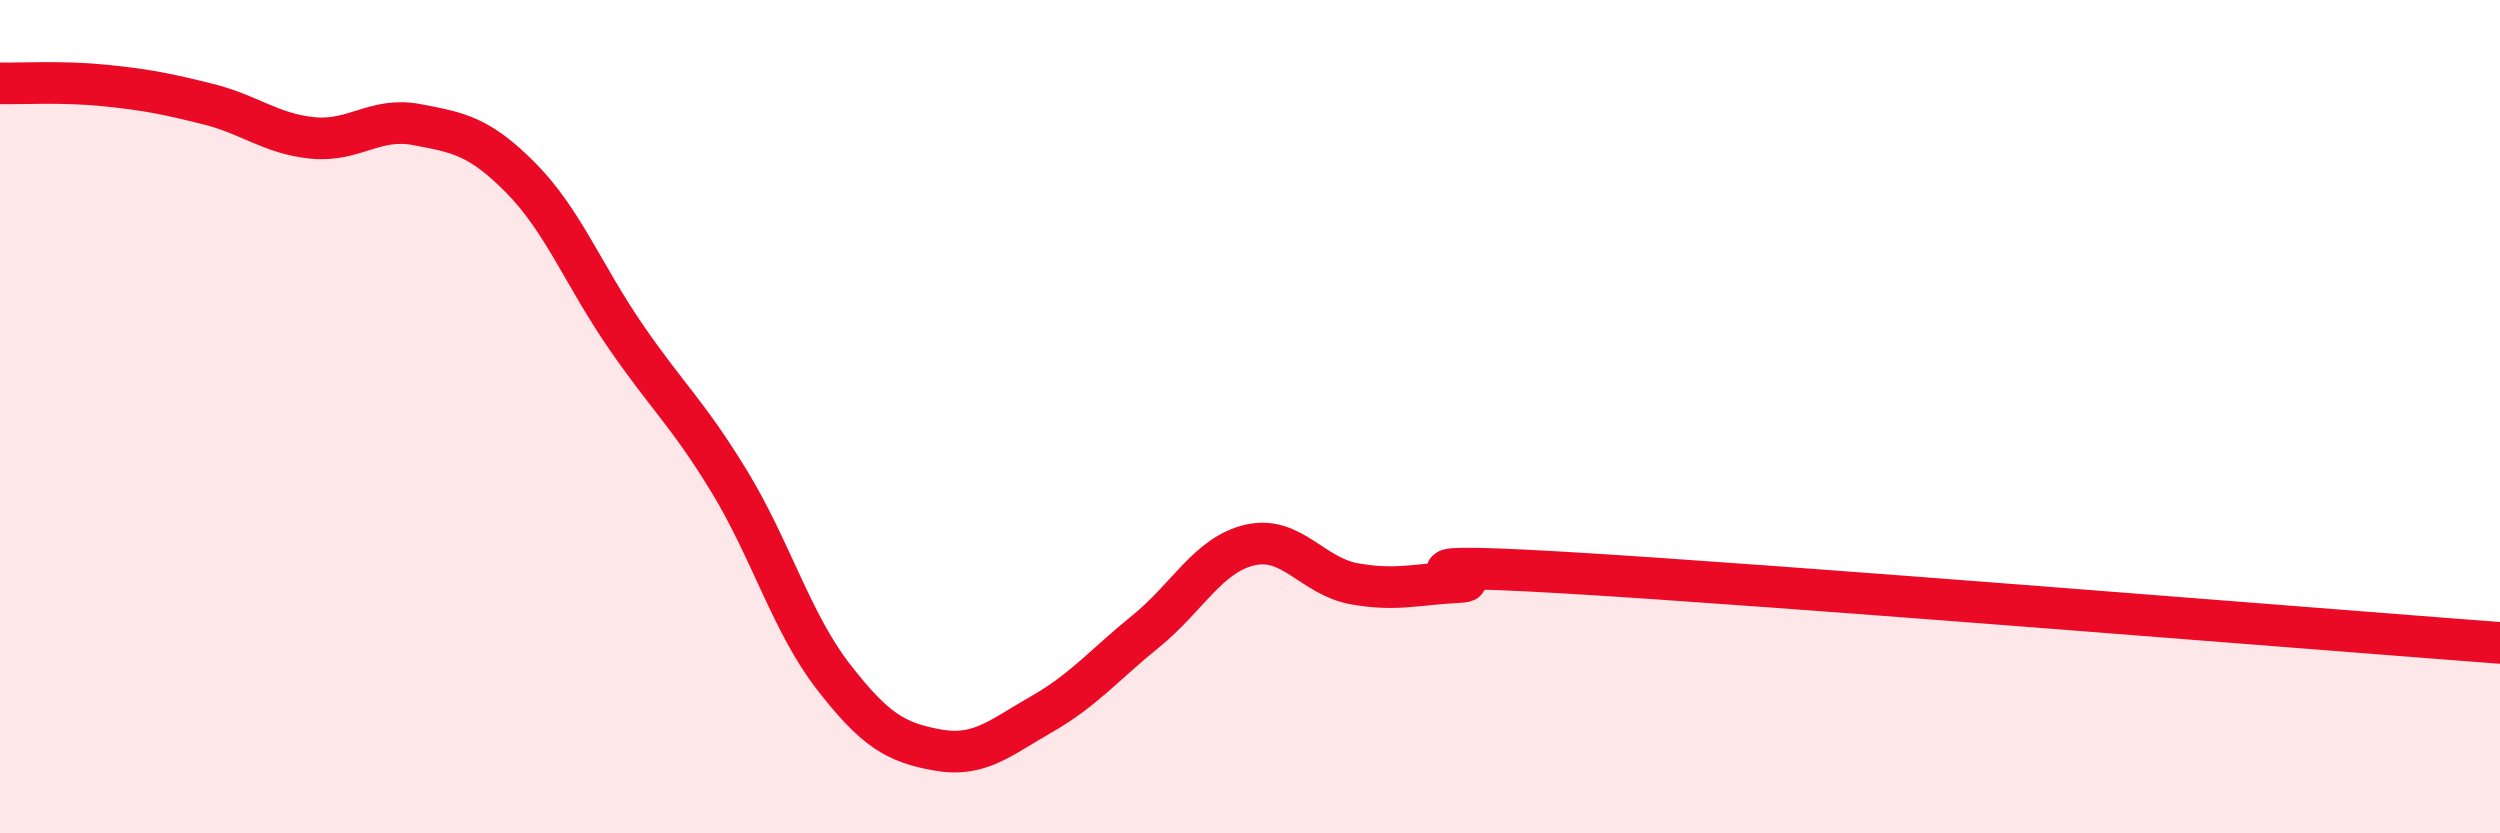
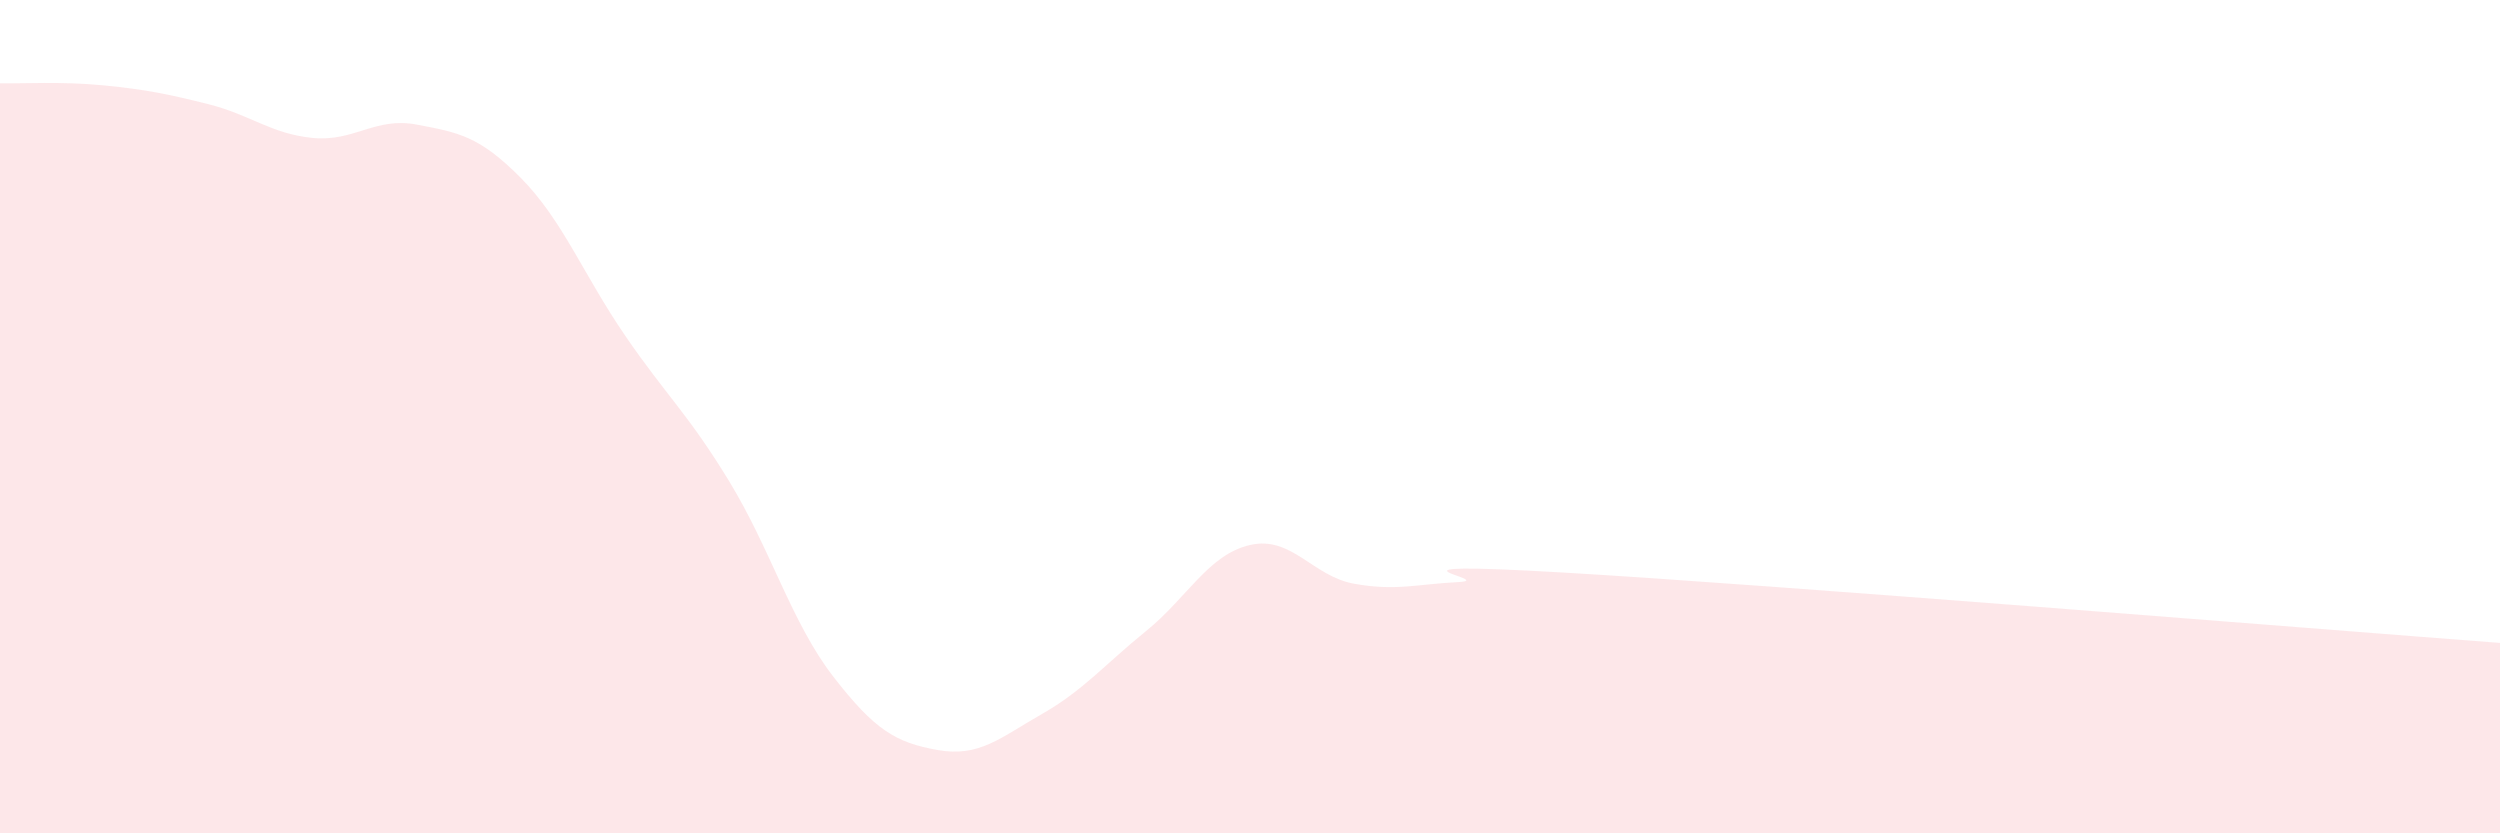
<svg xmlns="http://www.w3.org/2000/svg" width="60" height="20" viewBox="0 0 60 20">
  <path d="M 0,2 C 0.5,2.01 1.5,1.95 2.5,2.05 C 3.5,2.15 4,2.25 5,2.5 C 6,2.75 6.5,3.21 7.5,3.31 C 8.5,3.41 9,2.8 10,2.99 C 11,3.18 11.5,3.26 12.5,4.27 C 13.5,5.28 14,6.59 15,8.05 C 16,9.51 16.5,9.91 17.5,11.55 C 18.5,13.19 19,14.95 20,16.24 C 21,17.53 21.5,17.82 22.5,18 C 23.5,18.18 24,17.71 25,17.14 C 26,16.57 26.5,15.96 27.5,15.15 C 28.5,14.34 29,13.31 30,13.08 C 31,12.85 31.5,13.83 32.5,14.01 C 33.5,14.19 34,14.02 35,13.97 C 36,13.92 32.5,13.45 37.5,13.74 C 42.5,14.03 55.5,15.09 60,15.43L60 20L0 20Z" fill="#EB0A25" opacity="0.1" stroke-linecap="round" stroke-linejoin="round" />
-   <path d="M 0,2 C 0.5,2.01 1.5,1.95 2.5,2.05 C 3.5,2.15 4,2.25 5,2.5 C 6,2.75 6.5,3.21 7.5,3.31 C 8.5,3.41 9,2.8 10,2.99 C 11,3.18 11.5,3.26 12.5,4.27 C 13.5,5.28 14,6.59 15,8.05 C 16,9.51 16.5,9.91 17.5,11.55 C 18.5,13.19 19,14.95 20,16.24 C 21,17.53 21.5,17.82 22.5,18 C 23.5,18.18 24,17.71 25,17.14 C 26,16.57 26.5,15.96 27.5,15.15 C 28.5,14.34 29,13.31 30,13.08 C 31,12.85 31.5,13.83 32.5,14.01 C 33.5,14.19 34,14.02 35,13.97 C 36,13.92 32.5,13.45 37.5,13.74 C 42.5,14.03 55.5,15.09 60,15.43" stroke="#EB0A25" stroke-width="1" fill="none" stroke-linecap="round" stroke-linejoin="round" />
</svg>